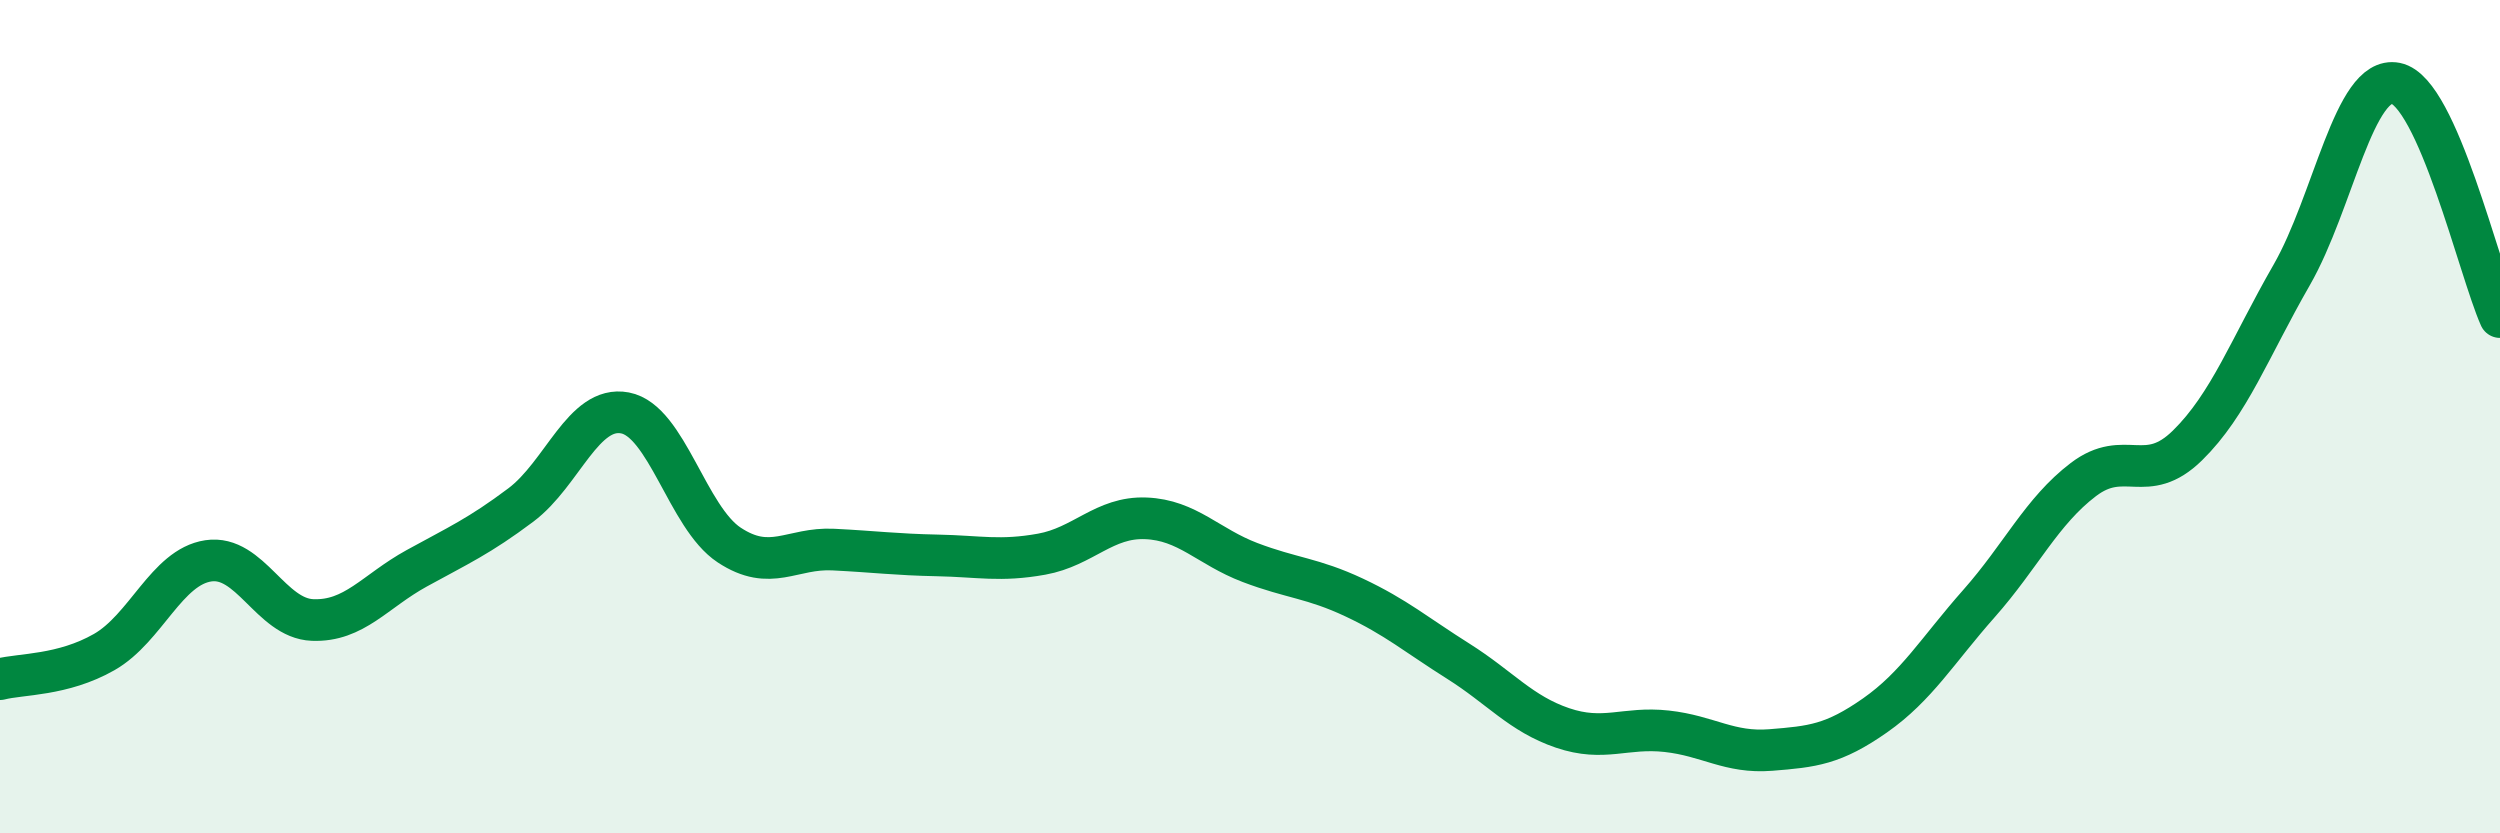
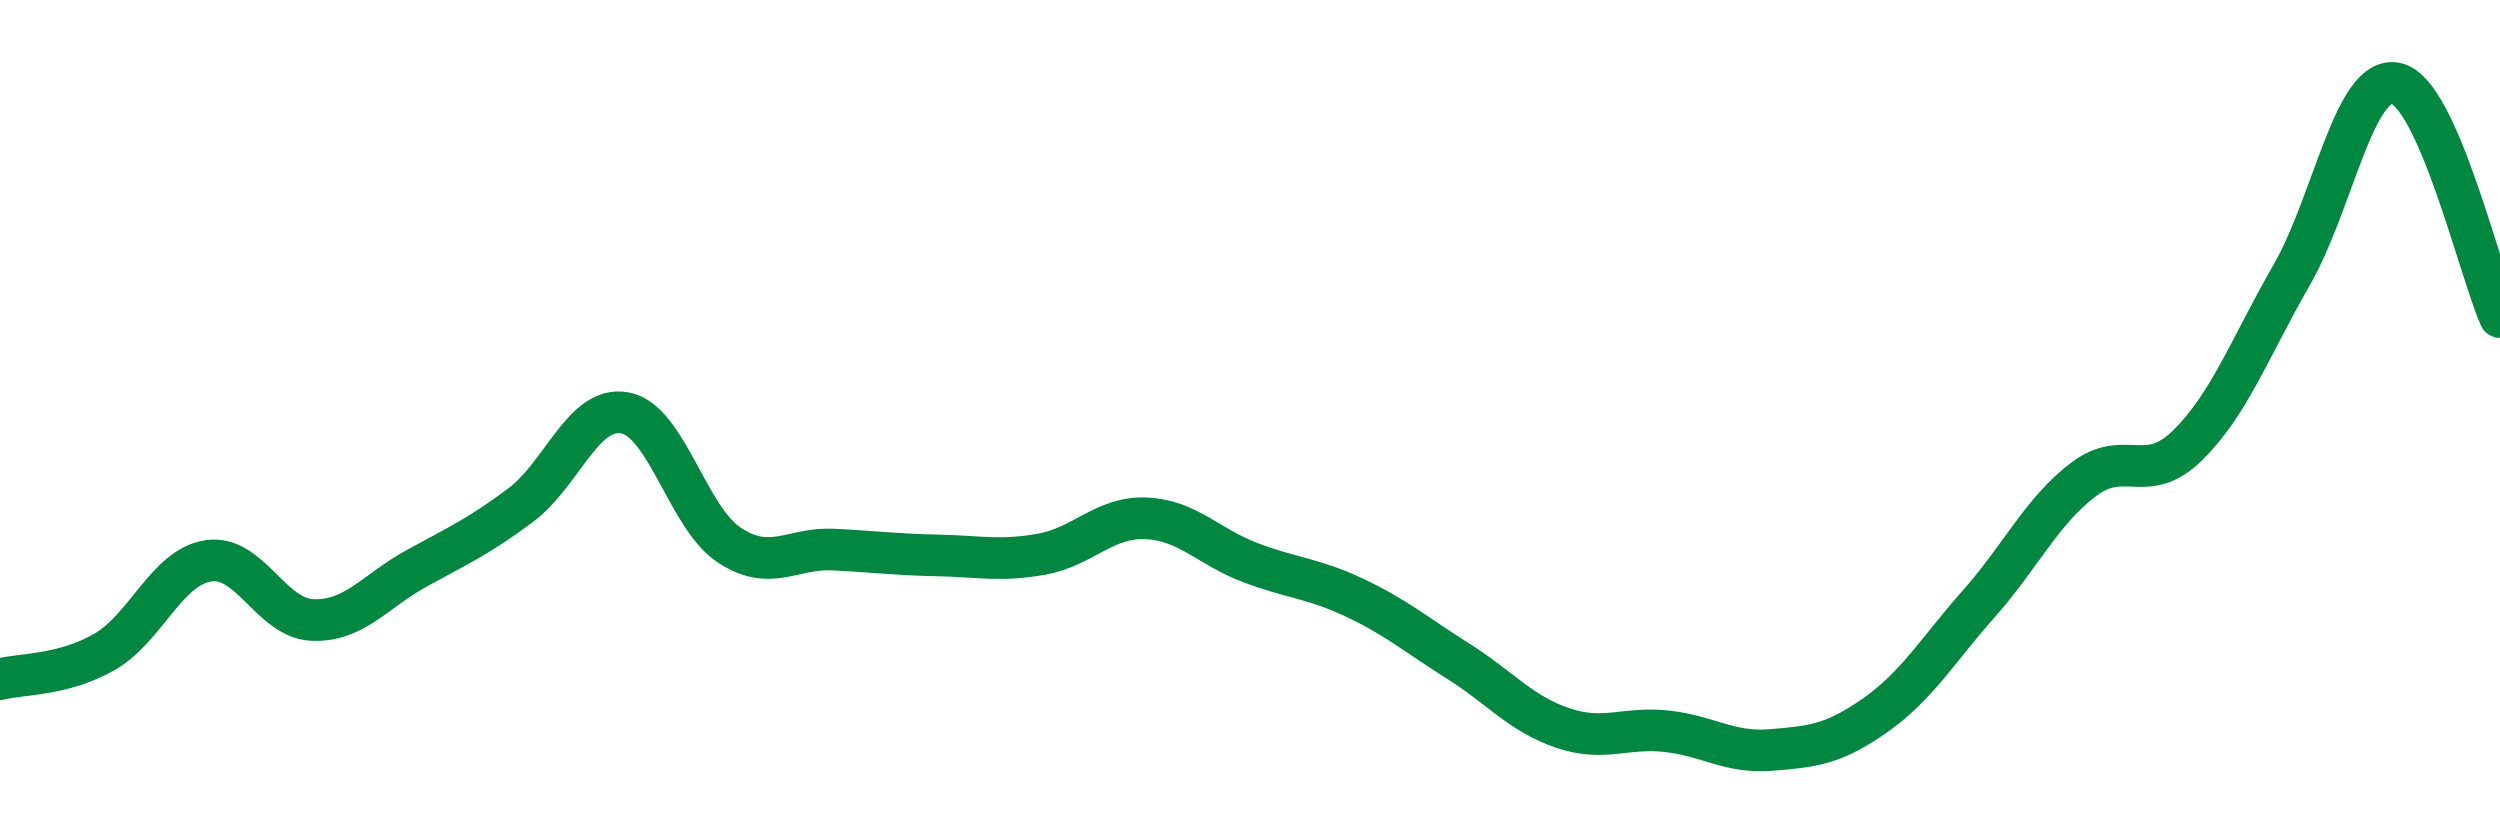
<svg xmlns="http://www.w3.org/2000/svg" width="60" height="20" viewBox="0 0 60 20">
-   <path d="M 0,16.3 C 0.5,16.17 1.5,16.22 2.5,15.65 C 3.5,15.08 4,13.61 5,13.46 C 6,13.31 6.5,14.84 7.5,14.88 C 8.5,14.92 9,14.19 10,13.64 C 11,13.09 11.5,12.87 12.5,12.12 C 13.5,11.37 14,9.72 15,9.91 C 16,10.1 16.5,12.42 17.5,13.08 C 18.5,13.74 19,13.14 20,13.19 C 21,13.24 21.5,13.31 22.5,13.33 C 23.5,13.35 24,13.48 25,13.3 C 26,13.12 26.5,12.4 27.5,12.44 C 28.5,12.48 29,13.12 30,13.5 C 31,13.88 31.5,13.87 32.5,14.34 C 33.5,14.81 34,15.24 35,15.87 C 36,16.5 36.5,17.13 37.5,17.47 C 38.5,17.81 39,17.44 40,17.55 C 41,17.66 41.5,18.08 42.5,18 C 43.5,17.92 44,17.87 45,17.17 C 46,16.47 46.5,15.61 47.5,14.48 C 48.5,13.35 49,12.27 50,11.51 C 51,10.75 51.5,11.67 52.5,10.69 C 53.5,9.71 54,8.34 55,6.6 C 56,4.86 56.5,1.8 57.5,2 C 58.5,2.2 59.5,6.49 60,7.61L60 20L0 20Z" fill="#008740" opacity="0.1" stroke-linecap="round" stroke-linejoin="round" />
  <path d="M 0,16.3 C 0.5,16.17 1.5,16.22 2.5,15.65 C 3.5,15.08 4,13.61 5,13.46 C 6,13.31 6.5,14.84 7.5,14.88 C 8.5,14.92 9,14.19 10,13.64 C 11,13.09 11.5,12.87 12.5,12.12 C 13.5,11.37 14,9.72 15,9.91 C 16,10.1 16.5,12.42 17.5,13.08 C 18.5,13.74 19,13.14 20,13.19 C 21,13.24 21.5,13.31 22.5,13.33 C 23.5,13.35 24,13.48 25,13.3 C 26,13.12 26.5,12.4 27.5,12.44 C 28.5,12.48 29,13.12 30,13.5 C 31,13.88 31.5,13.87 32.5,14.34 C 33.5,14.81 34,15.24 35,15.87 C 36,16.5 36.5,17.13 37.5,17.47 C 38.5,17.81 39,17.44 40,17.55 C 41,17.66 41.5,18.08 42.5,18 C 43.5,17.92 44,17.87 45,17.17 C 46,16.47 46.5,15.61 47.5,14.48 C 48.5,13.35 49,12.27 50,11.51 C 51,10.75 51.5,11.67 52.5,10.69 C 53.5,9.71 54,8.34 55,6.6 C 56,4.86 56.5,1.8 57.5,2 C 58.5,2.2 59.5,6.49 60,7.61" stroke="#008740" stroke-width="1" fill="none" stroke-linecap="round" stroke-linejoin="round" />
</svg>